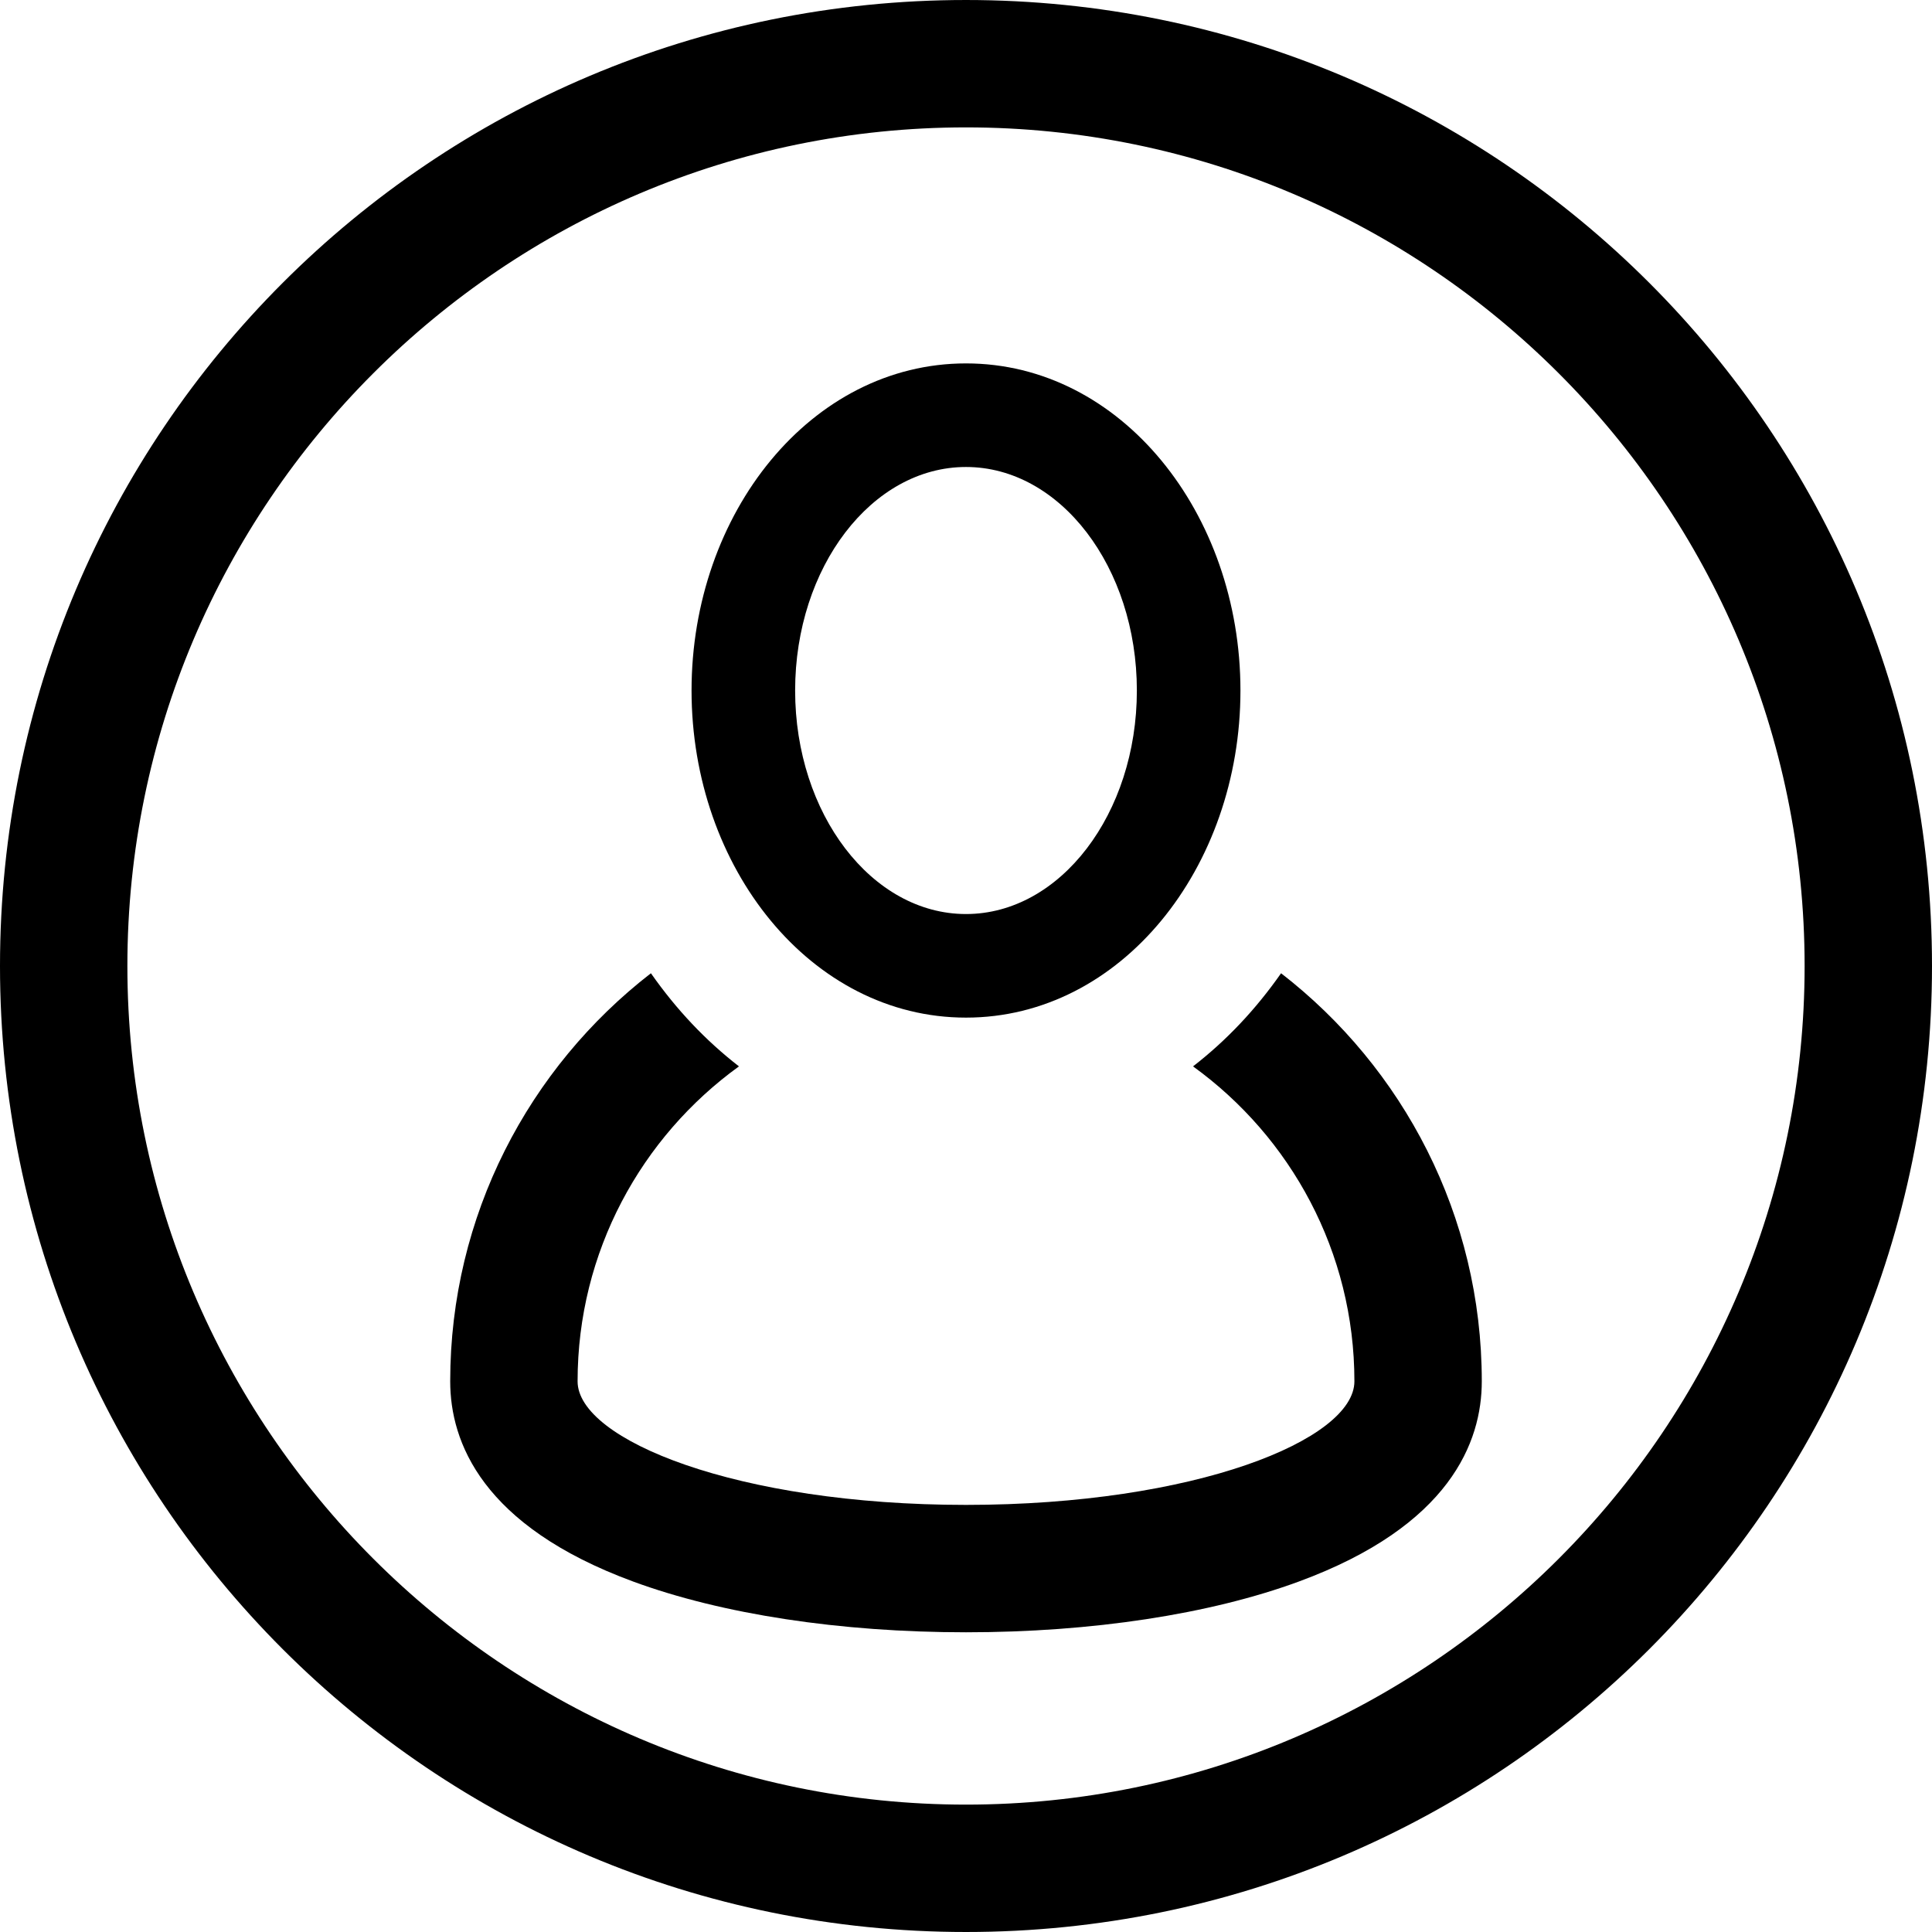
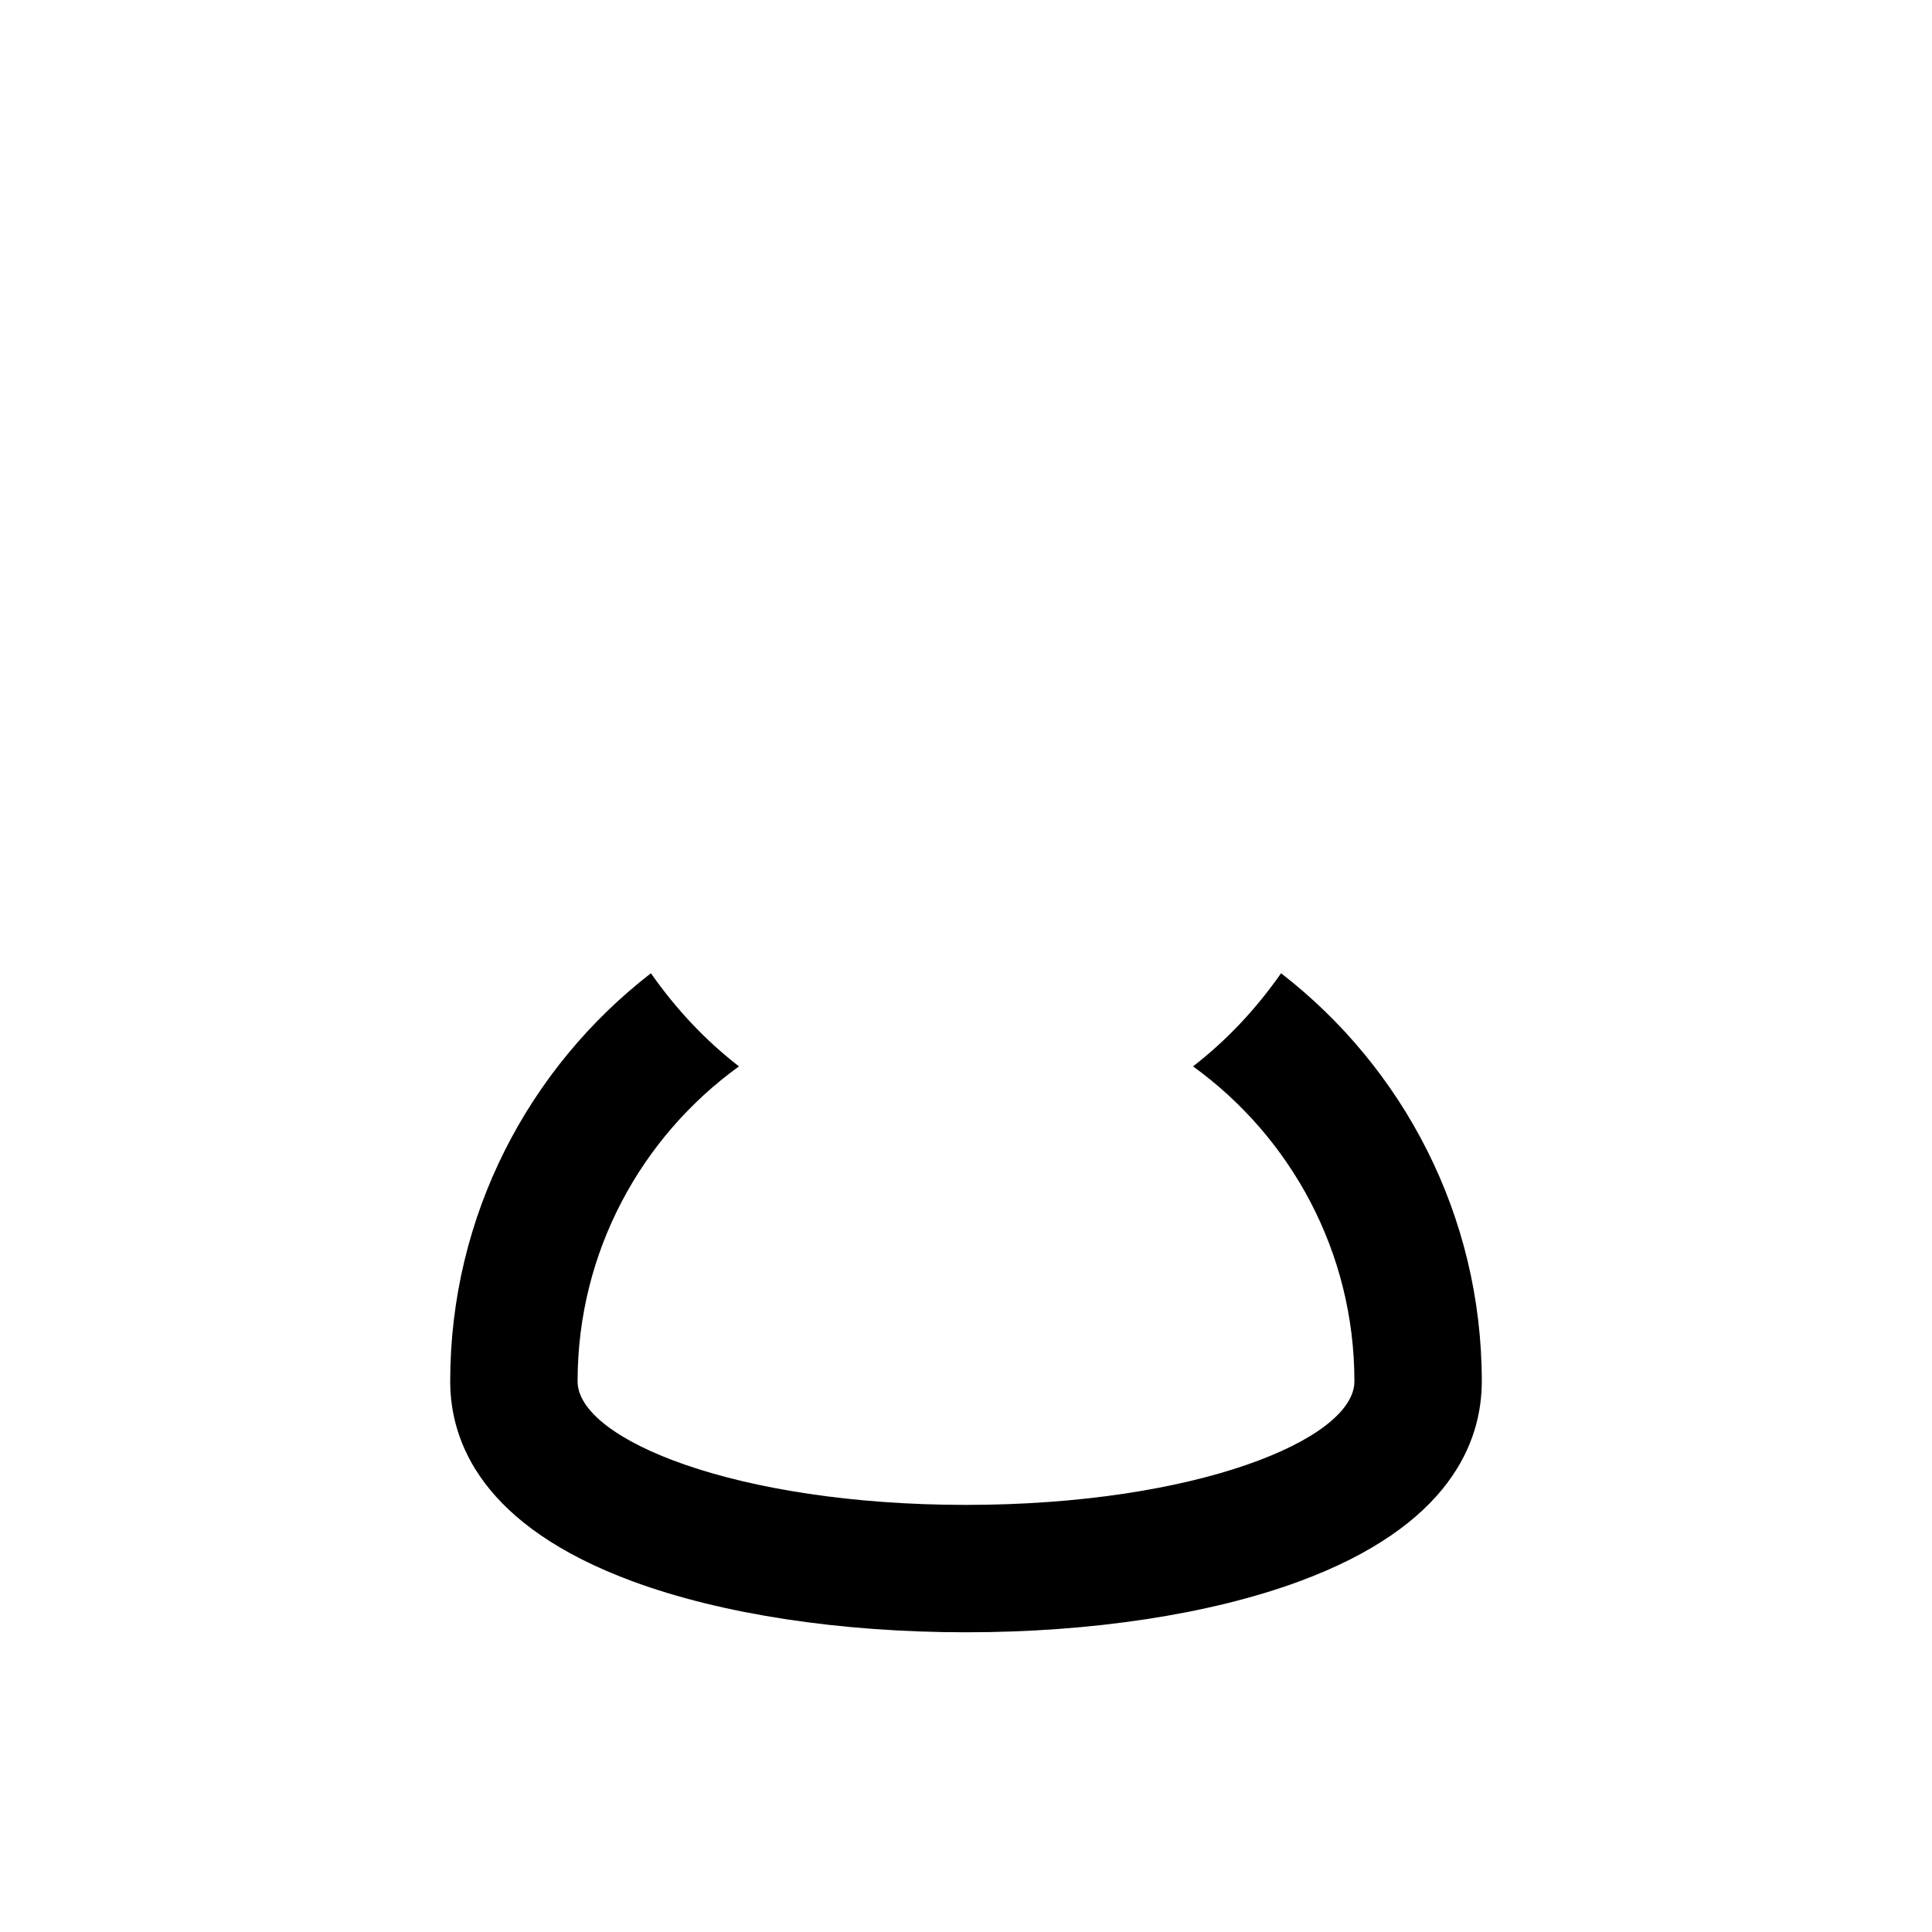
<svg xmlns="http://www.w3.org/2000/svg" fill="#000000" height="800px" width="800px" version="1.1" id="Layer_1" viewBox="0 0 455.001 455.001" xml:space="preserve">
  <g>
    <g>
      <g>
-         <path d="M227.5,0.001C101.761,0.001,0,101.751,0,227.501C0,353.24,101.75,455,227.5,455c125.739,0,227.501-101.75,227.501-227.5     C455.001,101.761,353.25,0.001,227.5,0.001z M227.5,425.001c-108.902,0-197.5-88.599-197.5-197.5S118.598,30.001,227.5,30.001     s197.501,88.599,197.501,197.5S336.402,425.001,227.5,425.001z" />
        <path d="M301.704,229.209c-5.987,8.545-12.854,15.821-20.735,21.932c23.004,16.63,38.004,43.68,38.004,74.171     c0,13.765-37.566,29.103-91.473,29.103s-91.473-15.337-91.473-29.103c0-30.491,15-57.541,38.004-74.171     c-7.825-6.069-14.7-13.322-20.735-21.932c-28.733,22.236-47.269,57.044-47.269,96.104c0,14.273,7.476,34.04,43.09,47.153     c20.929,7.706,48.766,11.95,78.383,11.95s57.454-4.244,78.383-11.95c35.614-13.113,43.09-32.879,43.09-47.153     C348.973,286.253,330.437,251.446,301.704,229.209z" />
-         <path d="M227.5,239.657c36.522,0,64.635-35.304,64.635-77.036c0-41.761-28.136-77.036-64.635-77.036     c-36.514,0-64.635,35.294-64.635,77.036C162.865,204.373,190.993,239.657,227.5,239.657z M227.5,109.98     c22.188,0,40.24,23.615,40.24,52.641c0,29.027-18.052,52.642-40.24,52.642s-40.24-23.615-40.24-52.642     C187.26,133.595,205.312,109.98,227.5,109.98z" />
      </g>
    </g>
  </g>
</svg>